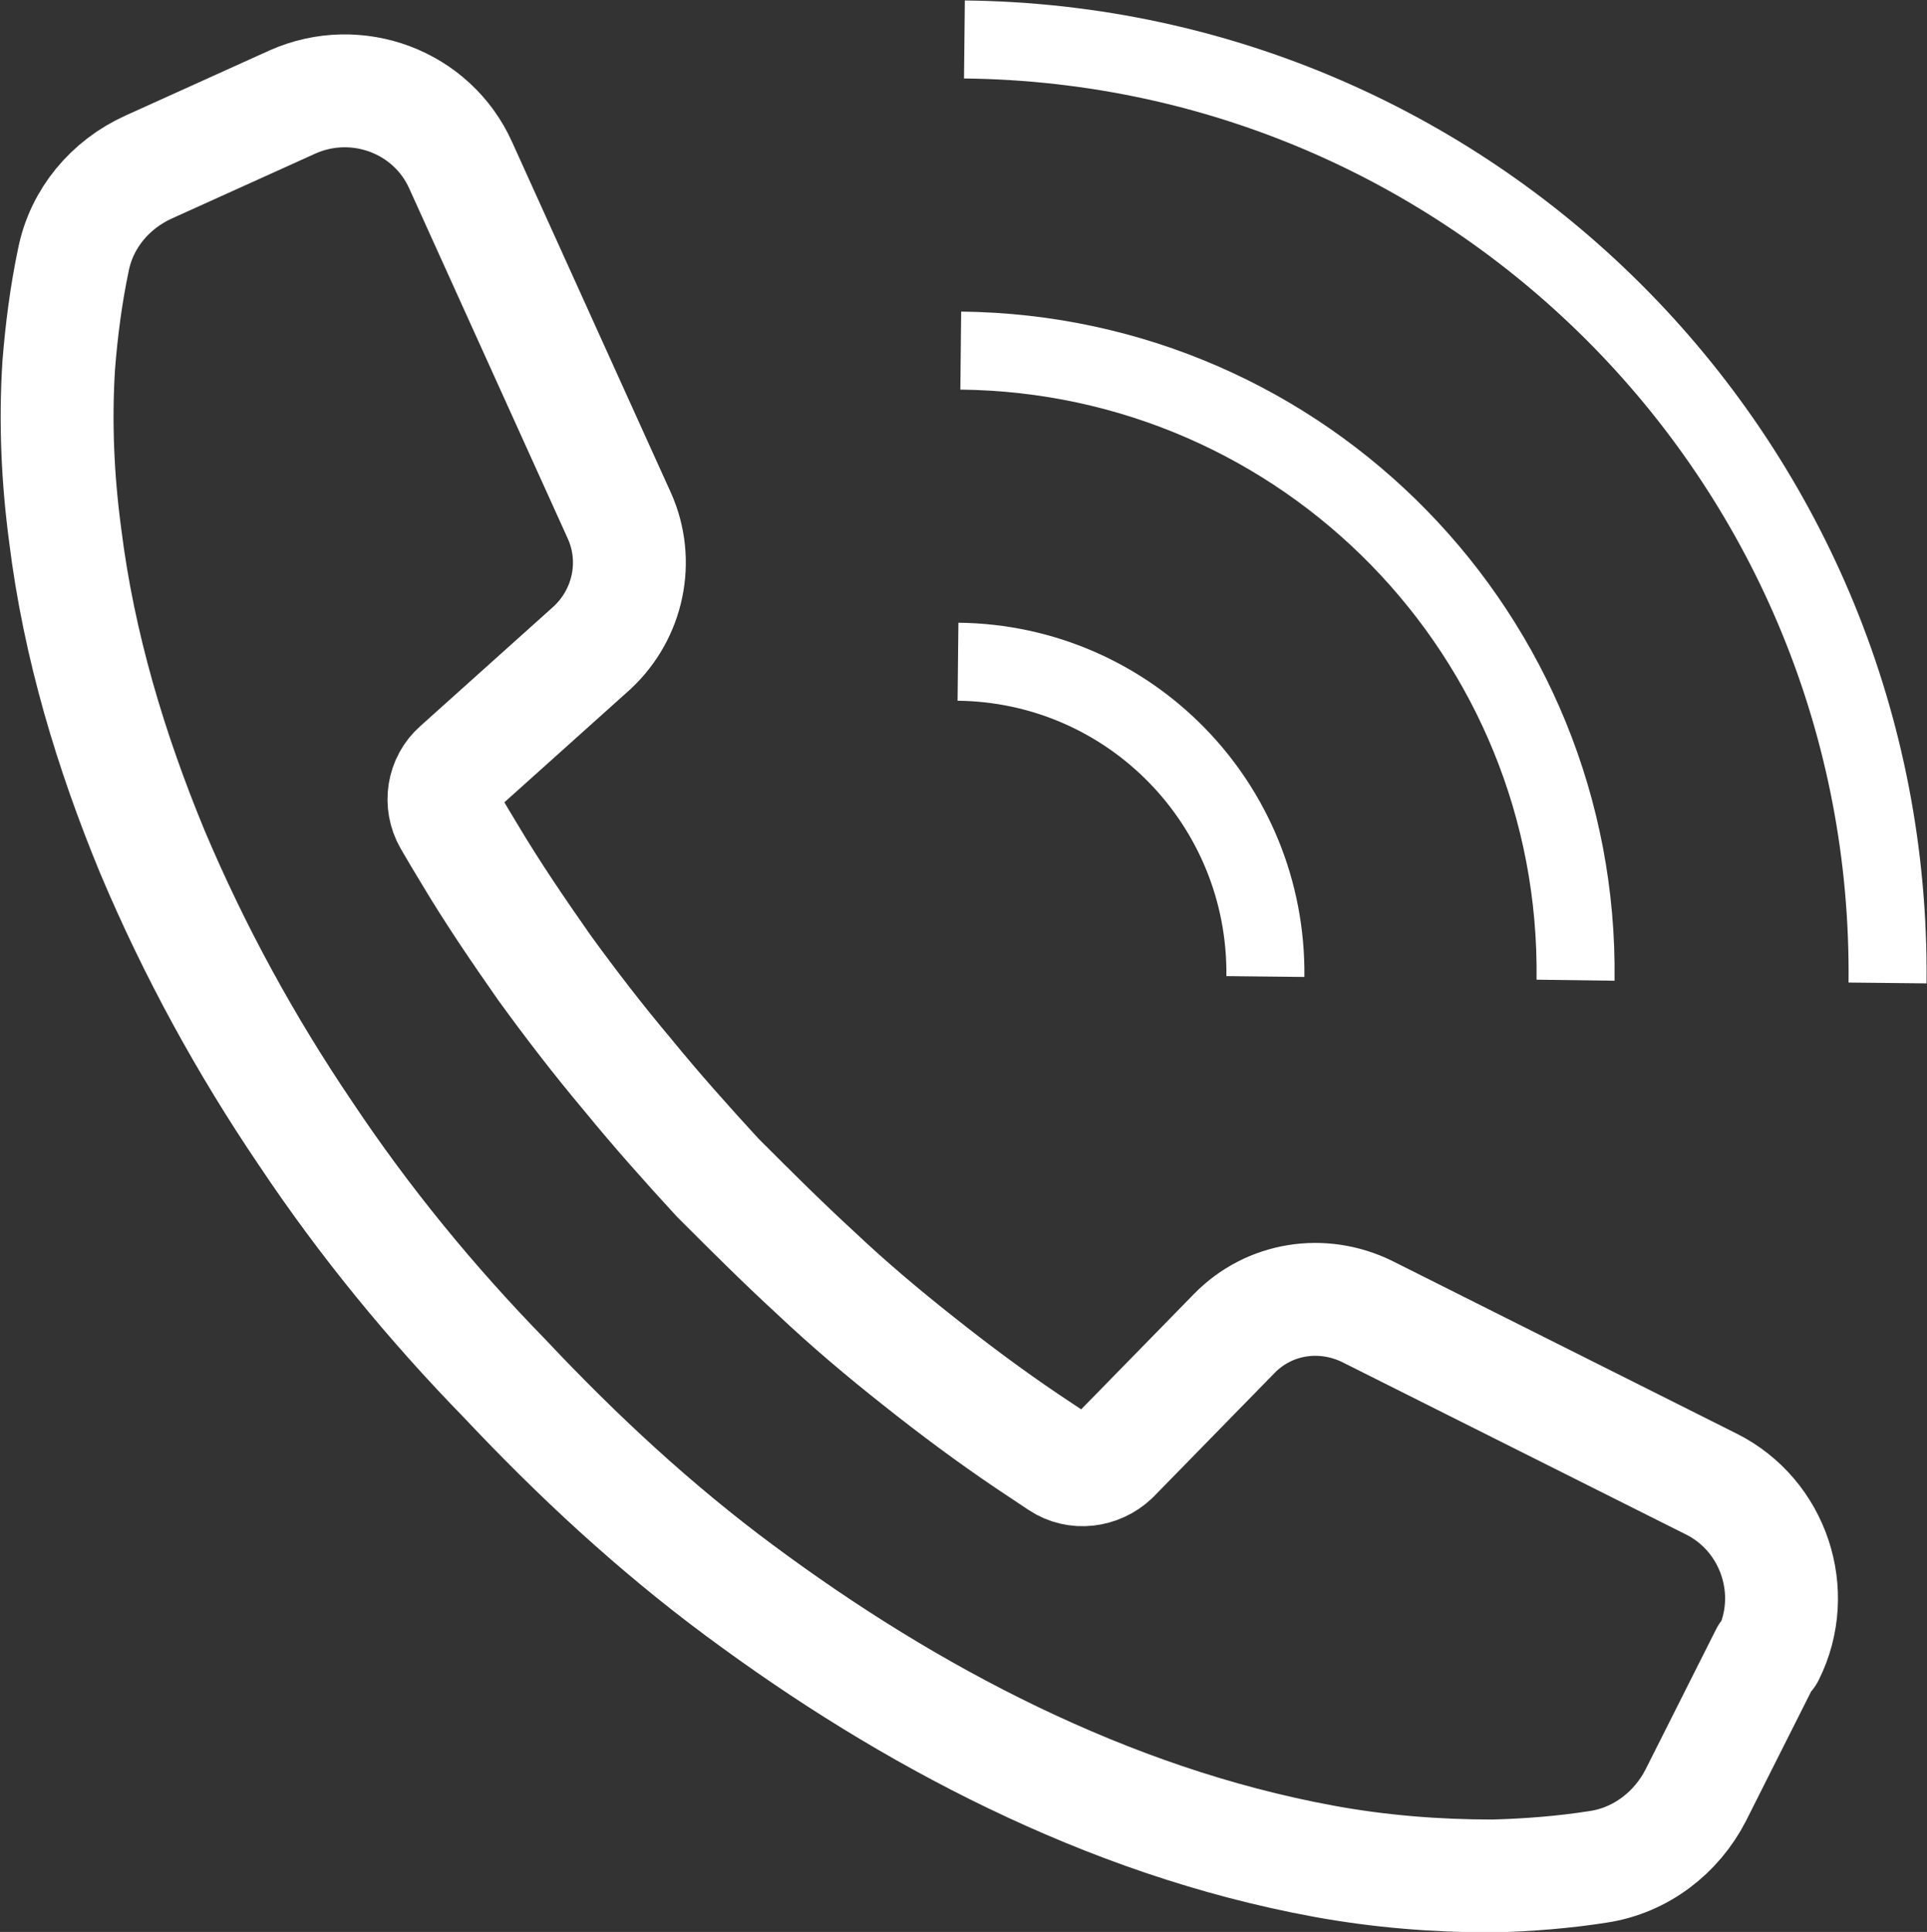
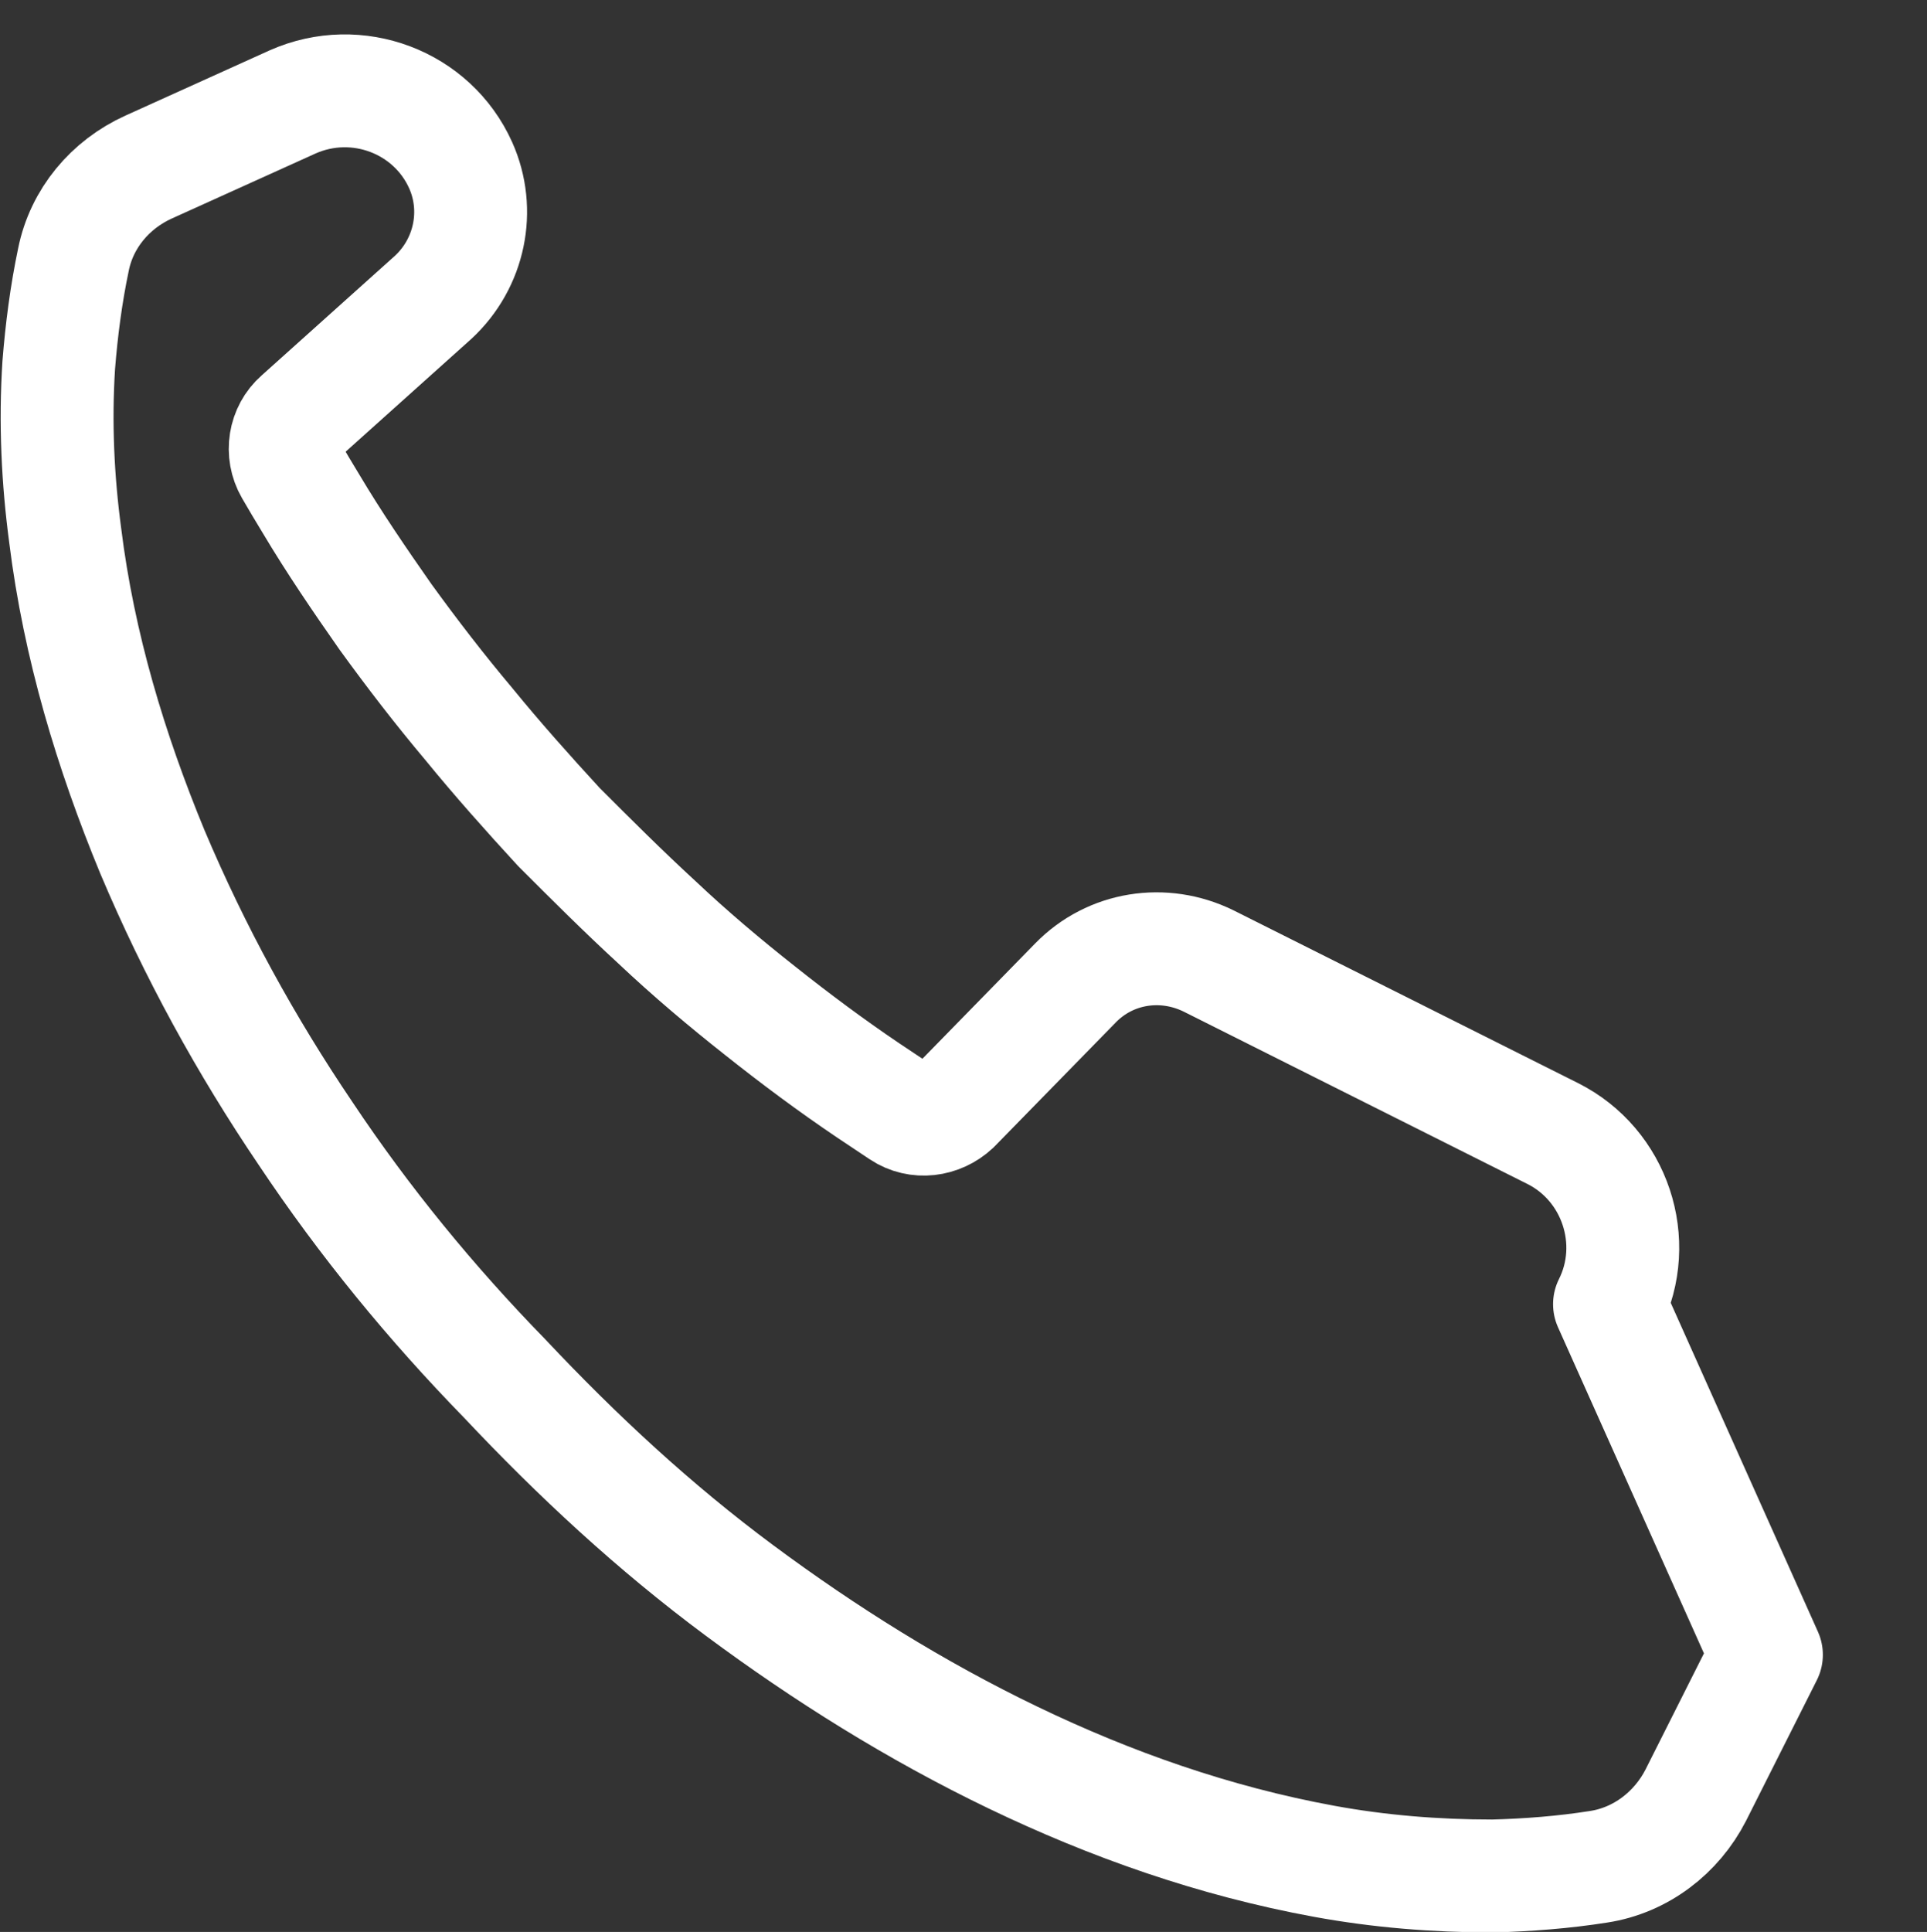
<svg xmlns="http://www.w3.org/2000/svg" id="_レイヤー_2" viewBox="0 0 21 21.05">
  <rect x="0" y="0" width="21" height="21.05" fill="#333333" stroke="none" />
  <defs>
    <style>.cls-1{stroke-width:.85px;}.cls-1,.cls-2{fill:none;stroke:#fff;stroke-linejoin:round;}.cls-2{stroke-linecap:round;stroke-width:1.23px;}</style>
  </defs>
  <g id="_内容">
-     <path class="cls-2" d="M19.25,18.03l-.77,1.53c-.21.41-.6.71-1.06.78-.38.06-.77.09-1.15.1-.63,0-1.24-.05-1.84-.16-1.2-.22-2.33-.62-3.39-1.13-1.06-.51-2.05-1.13-2.98-1.82-.93-.69-1.77-1.47-2.56-2.31h0s0,0,0,0c0,0,0,0,0,0h0c-.8-.82-1.53-1.71-2.17-2.67-.65-.96-1.21-1.98-1.67-3.07-.45-1.09-.8-2.24-.95-3.45-.08-.6-.11-1.22-.07-1.85.03-.38.08-.77.16-1.15.09-.45.4-.82.82-1.01l1.57-.71c.7-.31,1.52,0,1.83.69l1.73,3.82c.22.49.1,1.07-.3,1.44l-1.46,1.31c-.16.14-.2.38-.09.57.07.12.14.24.22.37.25.42.53.83.81,1.23.29.4.59.79.91,1.17.31.38.64.75.98,1.12.35.35.7.7,1.07,1.04.36.34.74.66,1.12.96.39.31.78.6,1.18.87.12.08.24.16.36.24.18.12.42.09.58-.06l1.32-1.35c.38-.39.96-.48,1.45-.24l3.75,1.88c.68.34.96,1.18.62,1.86Z" />
-     <path class="cls-1" d="M10.51.43c5.62.06,10.12,4.66,10.06,10.28" />
-     <path class="cls-1" d="M10.47,3.82c3.75.04,6.75,3.11,6.7,6.86" />
-     <path class="cls-1" d="M10.44,7.21c1.87.02,3.37,1.55,3.35,3.43" />
+     <path class="cls-2" d="M19.25,18.03l-.77,1.53c-.21.41-.6.71-1.06.78-.38.06-.77.09-1.15.1-.63,0-1.24-.05-1.84-.16-1.2-.22-2.33-.62-3.39-1.13-1.06-.51-2.05-1.13-2.98-1.82-.93-.69-1.77-1.47-2.56-2.31h0s0,0,0,0c0,0,0,0,0,0h0c-.8-.82-1.53-1.71-2.17-2.67-.65-.96-1.21-1.98-1.67-3.07-.45-1.09-.8-2.24-.95-3.45-.08-.6-.11-1.22-.07-1.85.03-.38.08-.77.16-1.15.09-.45.4-.82.82-1.01l1.57-.71c.7-.31,1.52,0,1.83.69c.22.49.1,1.07-.3,1.44l-1.46,1.31c-.16.14-.2.38-.09.57.07.12.14.24.22.37.25.42.53.83.81,1.23.29.4.59.79.91,1.17.31.38.64.75.98,1.12.35.35.7.7,1.07,1.04.36.34.74.66,1.12.96.39.31.78.6,1.18.87.12.08.24.16.36.24.18.12.42.09.58-.06l1.32-1.35c.38-.39.96-.48,1.45-.24l3.75,1.88c.68.34.96,1.18.62,1.86Z" />
  </g>
</svg>